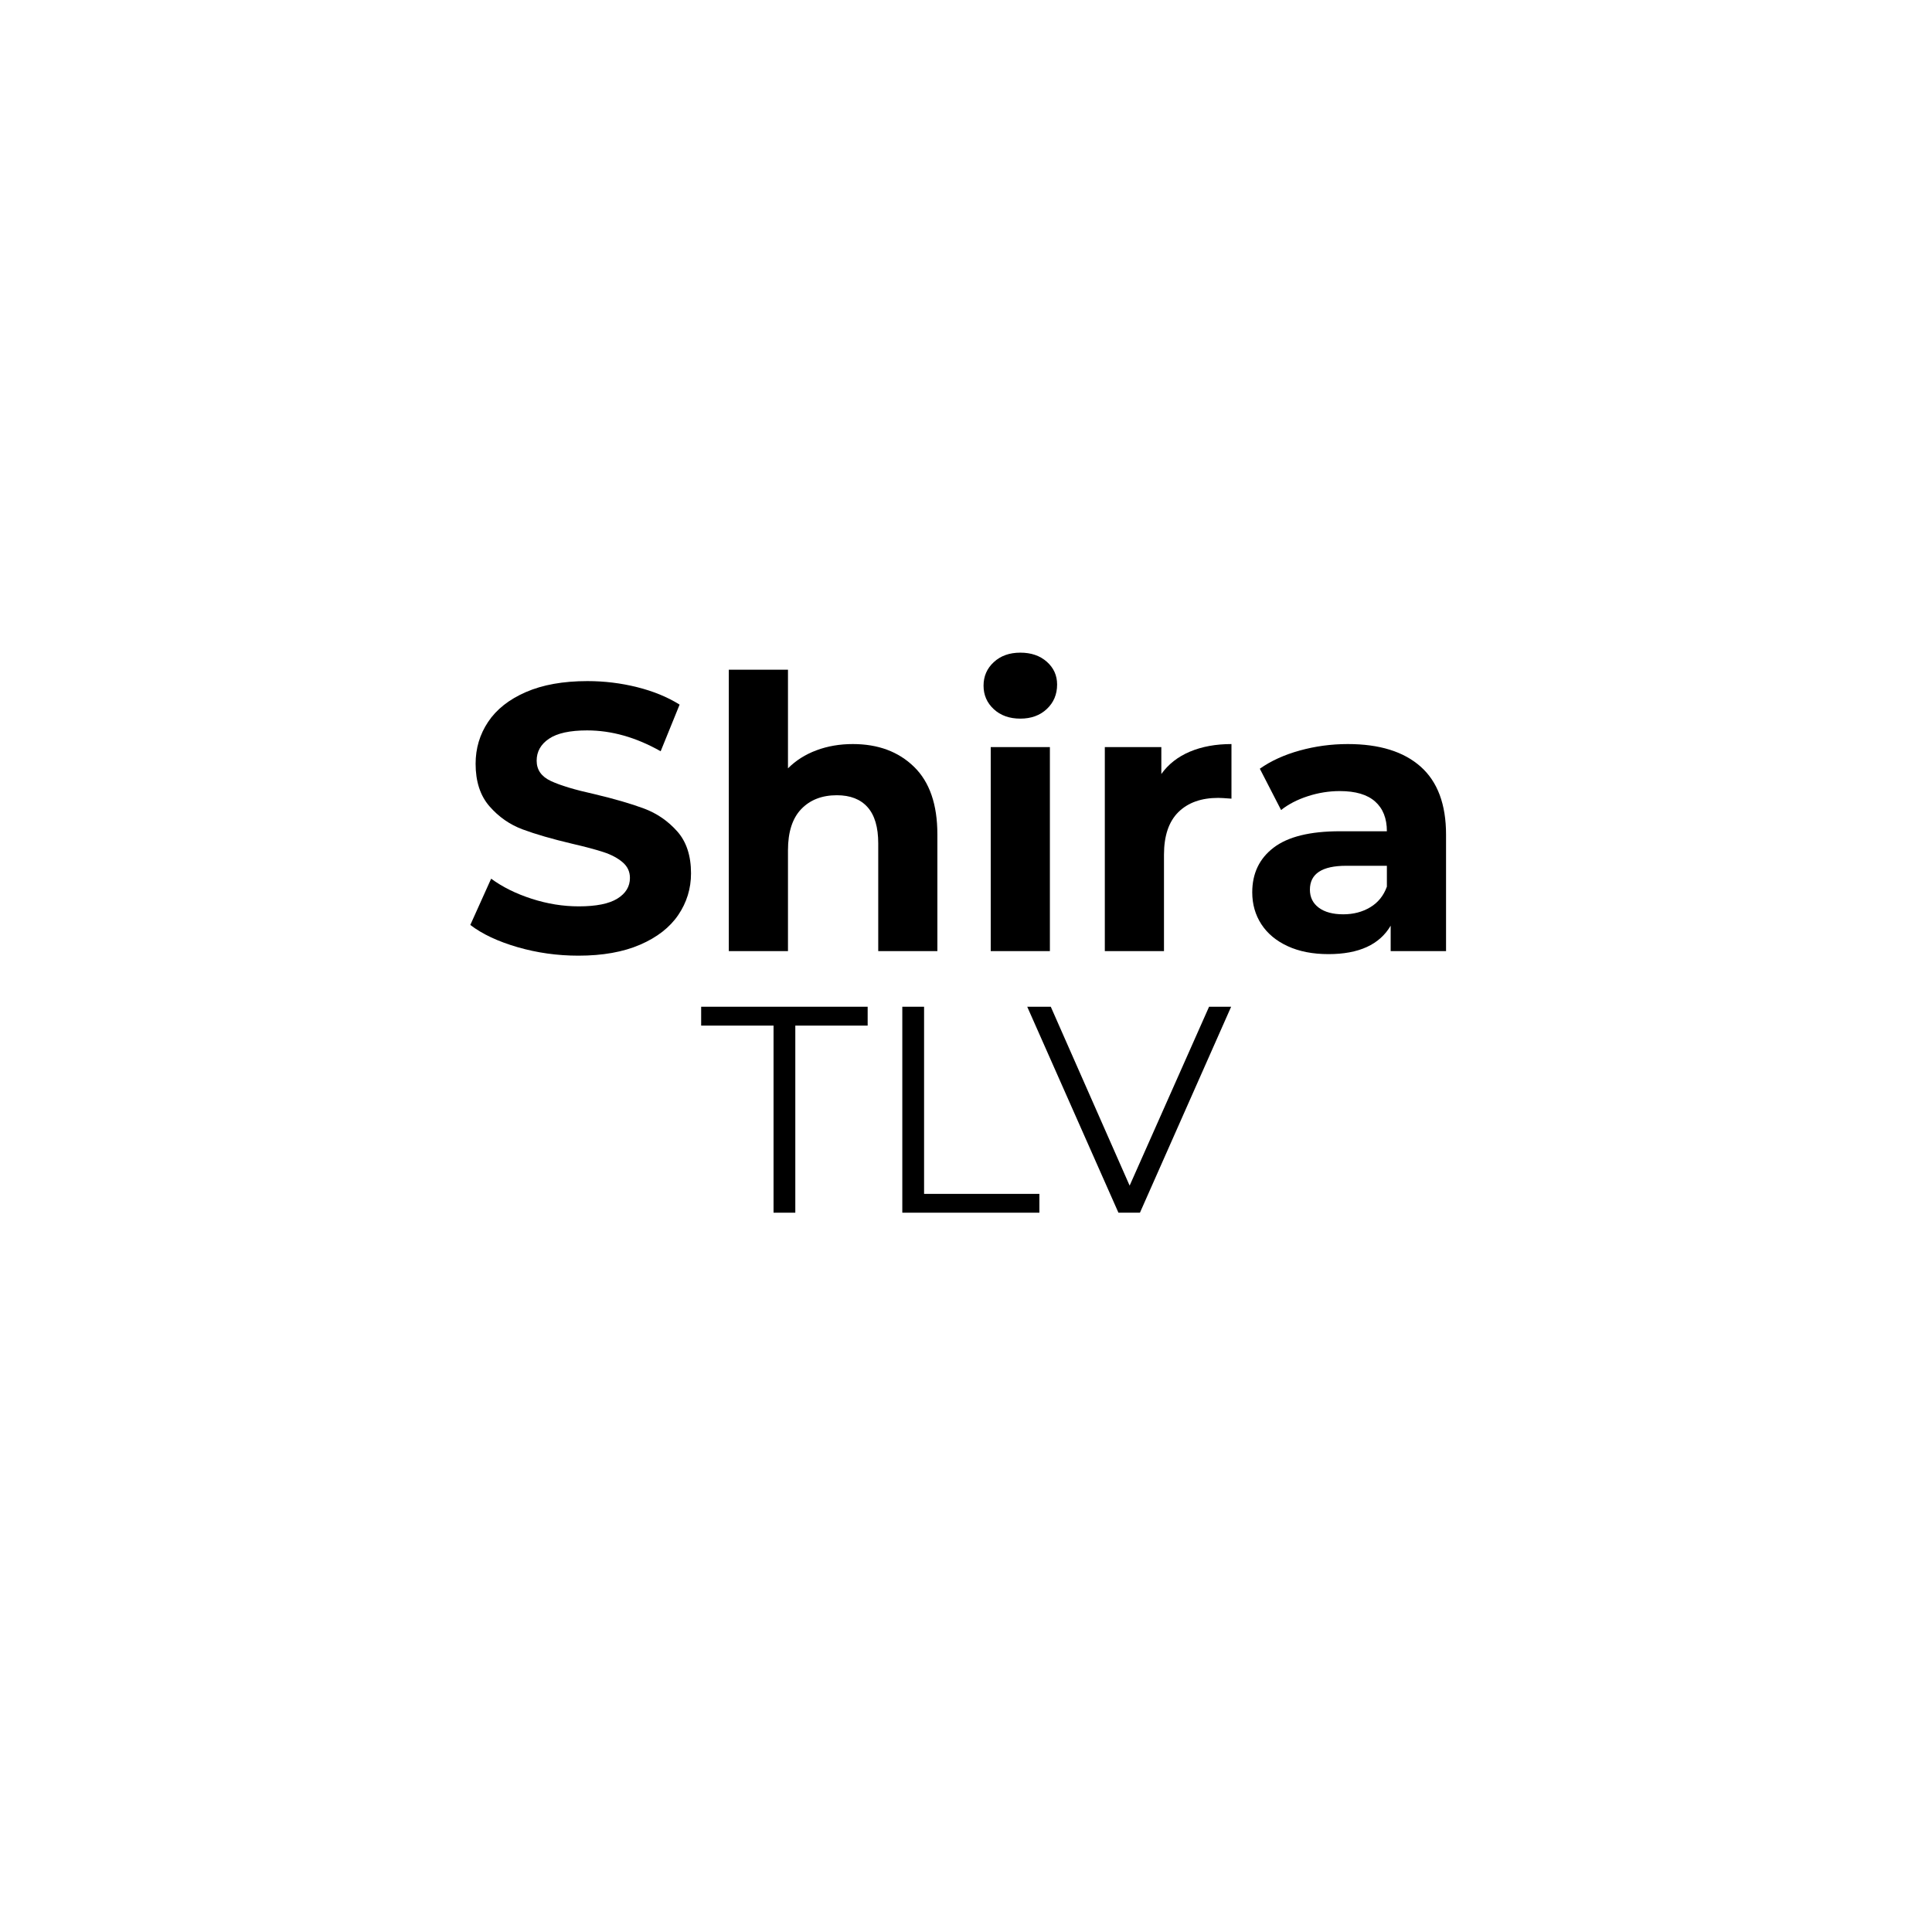
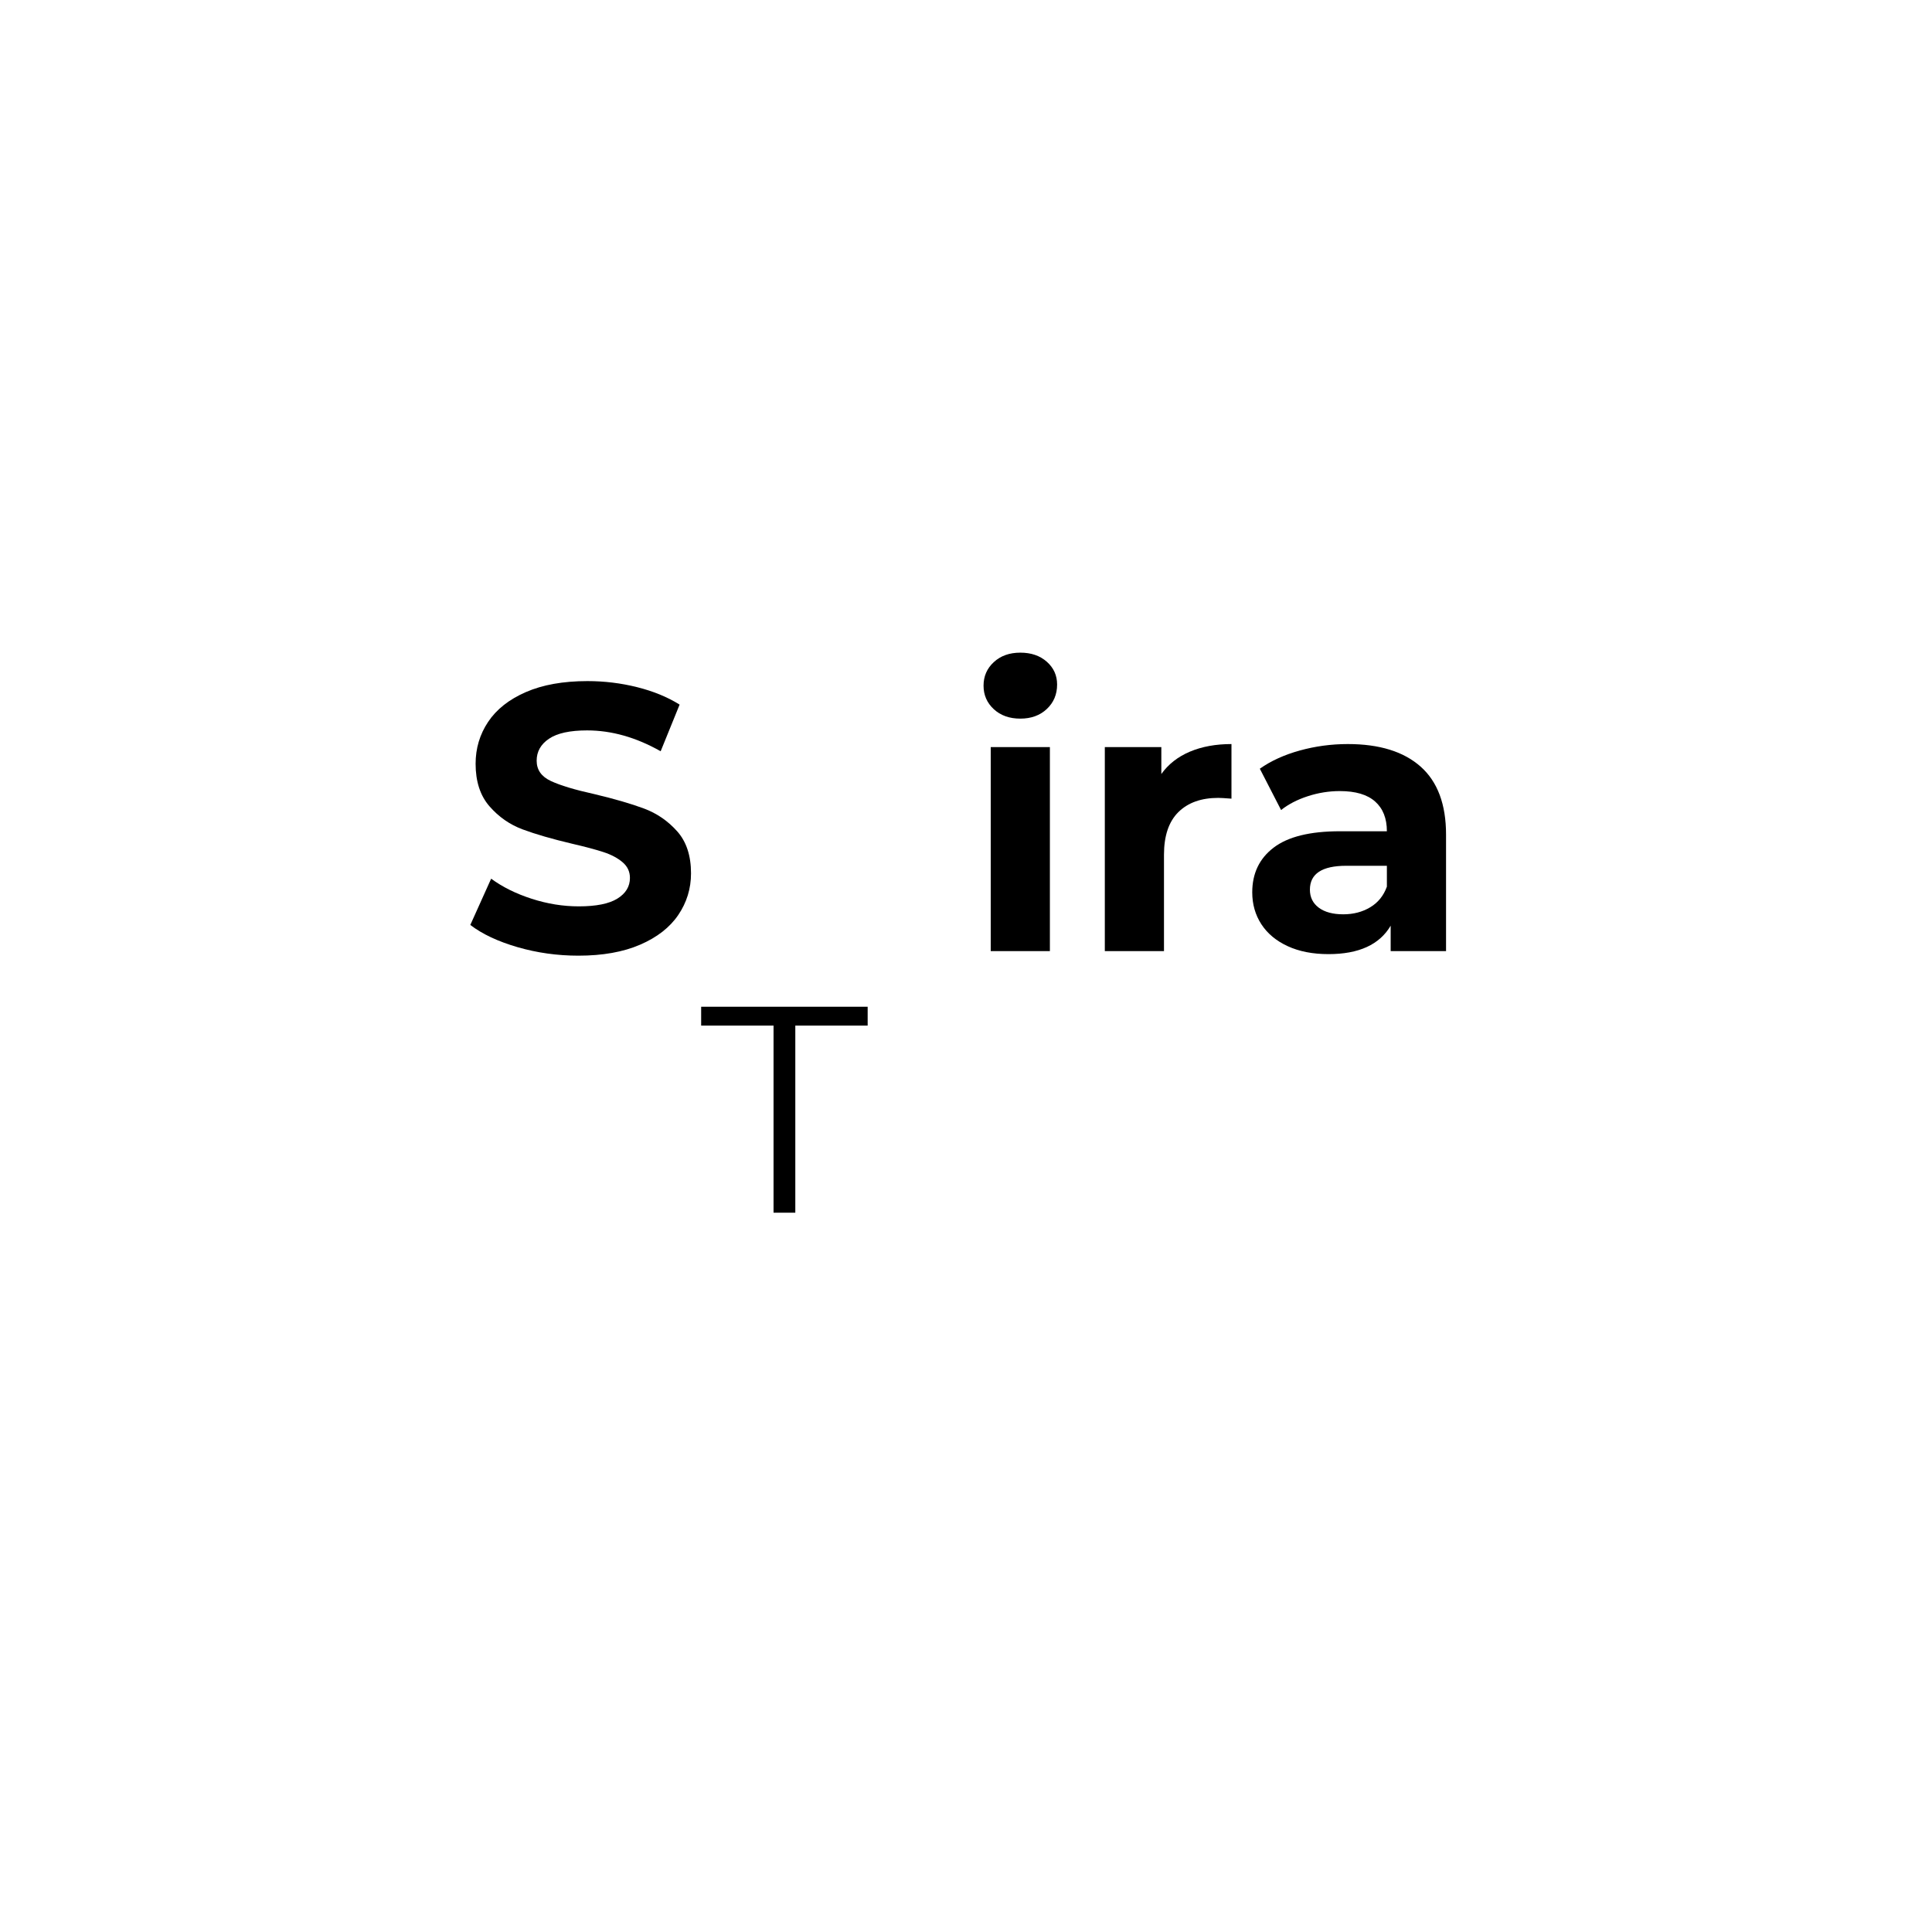
<svg xmlns="http://www.w3.org/2000/svg" version="1.0" preserveAspectRatio="xMidYMid meet" height="1200" viewBox="0 0 900 900" zoomAndPan="magnify" width="1200">
  <defs>
    <g />
    <clipPath id="a07a231707">
      <rect height="213" y="0" width="478" x="0" />
    </clipPath>
    <clipPath id="f696b7a5d0">
      <rect height="165" y="0" width="264" x="0" />
    </clipPath>
  </defs>
  <g transform="matrix(1, 0, 0, 1, 211, 284)">
    <g clip-path="url(#a07a231707)">
      <g fill-opacity="1" fill="#000000">
        <g transform="translate(3.136, 159.062)">
          <g>
            <path d="M 55.297 2.125 C 45.516 2.125 36.062 0.801 26.938 -1.844 C 17.812 -4.5 10.484 -7.945 4.953 -12.188 L 14.656 -33.734 C 19.957 -29.848 26.258 -26.727 33.562 -24.375 C 40.863 -22.02 48.164 -20.844 55.469 -20.844 C 63.594 -20.844 69.598 -22.051 73.484 -24.469 C 77.367 -26.883 79.312 -30.094 79.312 -34.094 C 79.312 -37.039 78.16 -39.484 75.859 -41.422 C 73.566 -43.367 70.625 -44.93 67.031 -46.109 C 63.445 -47.285 58.594 -48.582 52.469 -50 C 43.039 -52.227 35.32 -54.461 29.312 -56.703 C 23.312 -58.941 18.16 -62.535 13.859 -67.484 C 9.566 -72.43 7.422 -79.023 7.422 -87.266 C 7.422 -94.453 9.363 -100.957 13.25 -106.781 C 17.133 -112.613 22.992 -117.238 30.828 -120.656 C 38.66 -124.07 48.227 -125.781 59.531 -125.781 C 67.426 -125.781 75.141 -124.836 82.672 -122.953 C 90.211 -121.066 96.805 -118.359 102.453 -114.828 L 93.625 -93.094 C 82.195 -99.57 70.773 -102.812 59.359 -102.812 C 51.348 -102.812 45.426 -101.516 41.594 -98.922 C 37.77 -96.336 35.859 -92.926 35.859 -88.688 C 35.859 -84.445 38.066 -81.297 42.484 -79.234 C 46.898 -77.172 53.645 -75.141 62.719 -73.141 C 72.133 -70.898 79.844 -68.66 85.844 -66.422 C 91.852 -64.18 97.008 -60.645 101.312 -55.812 C 105.613 -50.988 107.766 -44.457 107.766 -36.219 C 107.766 -29.145 105.789 -22.691 101.844 -16.859 C 97.895 -11.035 91.973 -6.414 84.078 -3 C 76.191 0.414 66.598 2.125 55.297 2.125 Z M 55.297 2.125" />
          </g>
        </g>
      </g>
      <g fill-opacity="1" fill="#000000">
        <g transform="translate(115.789, 159.062)">
          <g>
-             <path d="M 70.484 -96.453 C 82.266 -96.453 91.773 -92.914 99.016 -85.844 C 106.254 -78.781 109.875 -68.301 109.875 -54.406 L 109.875 0 L 82.328 0 L 82.328 -50.172 C 82.328 -57.703 80.676 -63.32 77.375 -67.031 C 74.07 -70.75 69.301 -72.609 63.062 -72.609 C 56.113 -72.609 50.578 -70.457 46.453 -66.156 C 42.336 -61.852 40.281 -55.461 40.281 -46.984 L 40.281 0 L 12.719 0 L 12.719 -131.078 L 40.281 -131.078 L 40.281 -85.141 C 43.926 -88.797 48.336 -91.594 53.516 -93.531 C 58.703 -95.477 64.359 -96.453 70.484 -96.453 Z M 70.484 -96.453" />
-           </g>
+             </g>
        </g>
      </g>
      <g fill-opacity="1" fill="#000000">
        <g transform="translate(237.799, 159.062)">
          <g>
            <path d="M 12.719 -95.047 L 40.281 -95.047 L 40.281 0 L 12.719 0 Z M 26.5 -108.297 C 21.438 -108.297 17.316 -109.766 14.141 -112.703 C 10.961 -115.648 9.375 -119.301 9.375 -123.656 C 9.375 -128.02 10.961 -131.672 14.141 -134.609 C 17.316 -137.555 21.438 -139.031 26.5 -139.031 C 31.562 -139.031 35.68 -137.613 38.859 -134.781 C 42.047 -131.957 43.641 -128.426 43.641 -124.188 C 43.641 -119.594 42.047 -115.797 38.859 -112.797 C 35.68 -109.797 31.562 -108.297 26.5 -108.297 Z M 26.5 -108.297" />
          </g>
        </g>
      </g>
      <g fill-opacity="1" fill="#000000">
        <g transform="translate(290.947, 159.062)">
          <g>
            <path d="M 39.047 -82.5 C 42.336 -87.094 46.781 -90.566 52.375 -92.922 C 57.969 -95.273 64.414 -96.453 71.719 -96.453 L 71.719 -71.016 C 68.656 -71.254 66.598 -71.375 65.547 -71.375 C 57.648 -71.375 51.461 -69.164 46.984 -64.75 C 42.516 -60.332 40.281 -53.707 40.281 -44.875 L 40.281 0 L 12.719 0 L 12.719 -95.047 L 39.047 -95.047 Z M 39.047 -82.5" />
          </g>
        </g>
      </g>
      <g fill-opacity="1" fill="#000000">
        <g transform="translate(365.813, 159.062)">
          <g>
            <path d="M 51.047 -96.453 C 65.773 -96.453 77.082 -92.945 84.969 -85.938 C 92.863 -78.938 96.812 -68.367 96.812 -54.234 L 96.812 0 L 71.016 0 L 71.016 -11.844 C 65.836 -3.008 56.18 1.406 42.047 1.406 C 34.742 1.406 28.41 0.172 23.047 -2.297 C 17.691 -4.766 13.598 -8.176 10.766 -12.531 C 7.941 -16.895 6.531 -21.844 6.531 -27.375 C 6.531 -36.207 9.859 -43.156 16.516 -48.219 C 23.172 -53.289 33.445 -55.828 47.344 -55.828 L 69.25 -55.828 C 69.25 -61.828 67.422 -66.445 63.766 -69.688 C 60.117 -72.926 54.645 -74.547 47.344 -74.547 C 42.281 -74.547 37.301 -73.75 32.406 -72.156 C 27.52 -70.57 23.375 -68.426 19.969 -65.719 L 10.062 -84.969 C 15.25 -88.625 21.461 -91.453 28.703 -93.453 C 35.953 -95.453 43.398 -96.453 51.047 -96.453 Z M 48.938 -17.141 C 53.645 -17.141 57.82 -18.227 61.469 -20.406 C 65.125 -22.582 67.719 -25.789 69.25 -30.031 L 69.25 -39.75 L 50.344 -39.75 C 39.039 -39.75 33.391 -36.039 33.391 -28.625 C 33.391 -25.082 34.77 -22.281 37.531 -20.219 C 40.301 -18.164 44.102 -17.141 48.938 -17.141 Z M 48.938 -17.141" />
          </g>
        </g>
      </g>
    </g>
  </g>
  <g transform="matrix(1, 0, 0, 1, 322, 441)">
    <g clip-path="url(#f696b7a5d0)">
      <g fill-opacity="1" fill="#000000">
        <g transform="translate(4.079, 123.92)">
          <g>
            <path d="M 34.266 -87.156 L 0.547 -87.156 L 0.547 -95.938 L 78.109 -95.938 L 78.109 -87.156 L 44.406 -87.156 L 44.406 0 L 34.266 0 Z M 34.266 -87.156" />
          </g>
        </g>
      </g>
      <g fill-opacity="1" fill="#000000">
        <g transform="translate(82.704, 123.92)">
          <g>
-             <path d="M 15.625 -95.938 L 25.766 -95.938 L 25.766 -8.766 L 79.484 -8.766 L 79.484 0 L 15.625 0 Z M 15.625 -95.938" />
-           </g>
+             </g>
        </g>
      </g>
      <g fill-opacity="1" fill="#000000">
        <g transform="translate(156.12, 123.92)">
          <g>
-             <path d="M 95.391 -95.938 L 52.906 0 L 42.891 0 L 0.406 -95.938 L 11.375 -95.938 L 48.109 -12.609 L 85.109 -95.938 Z M 95.391 -95.938" />
-           </g>
+             </g>
        </g>
      </g>
    </g>
  </g>
</svg>